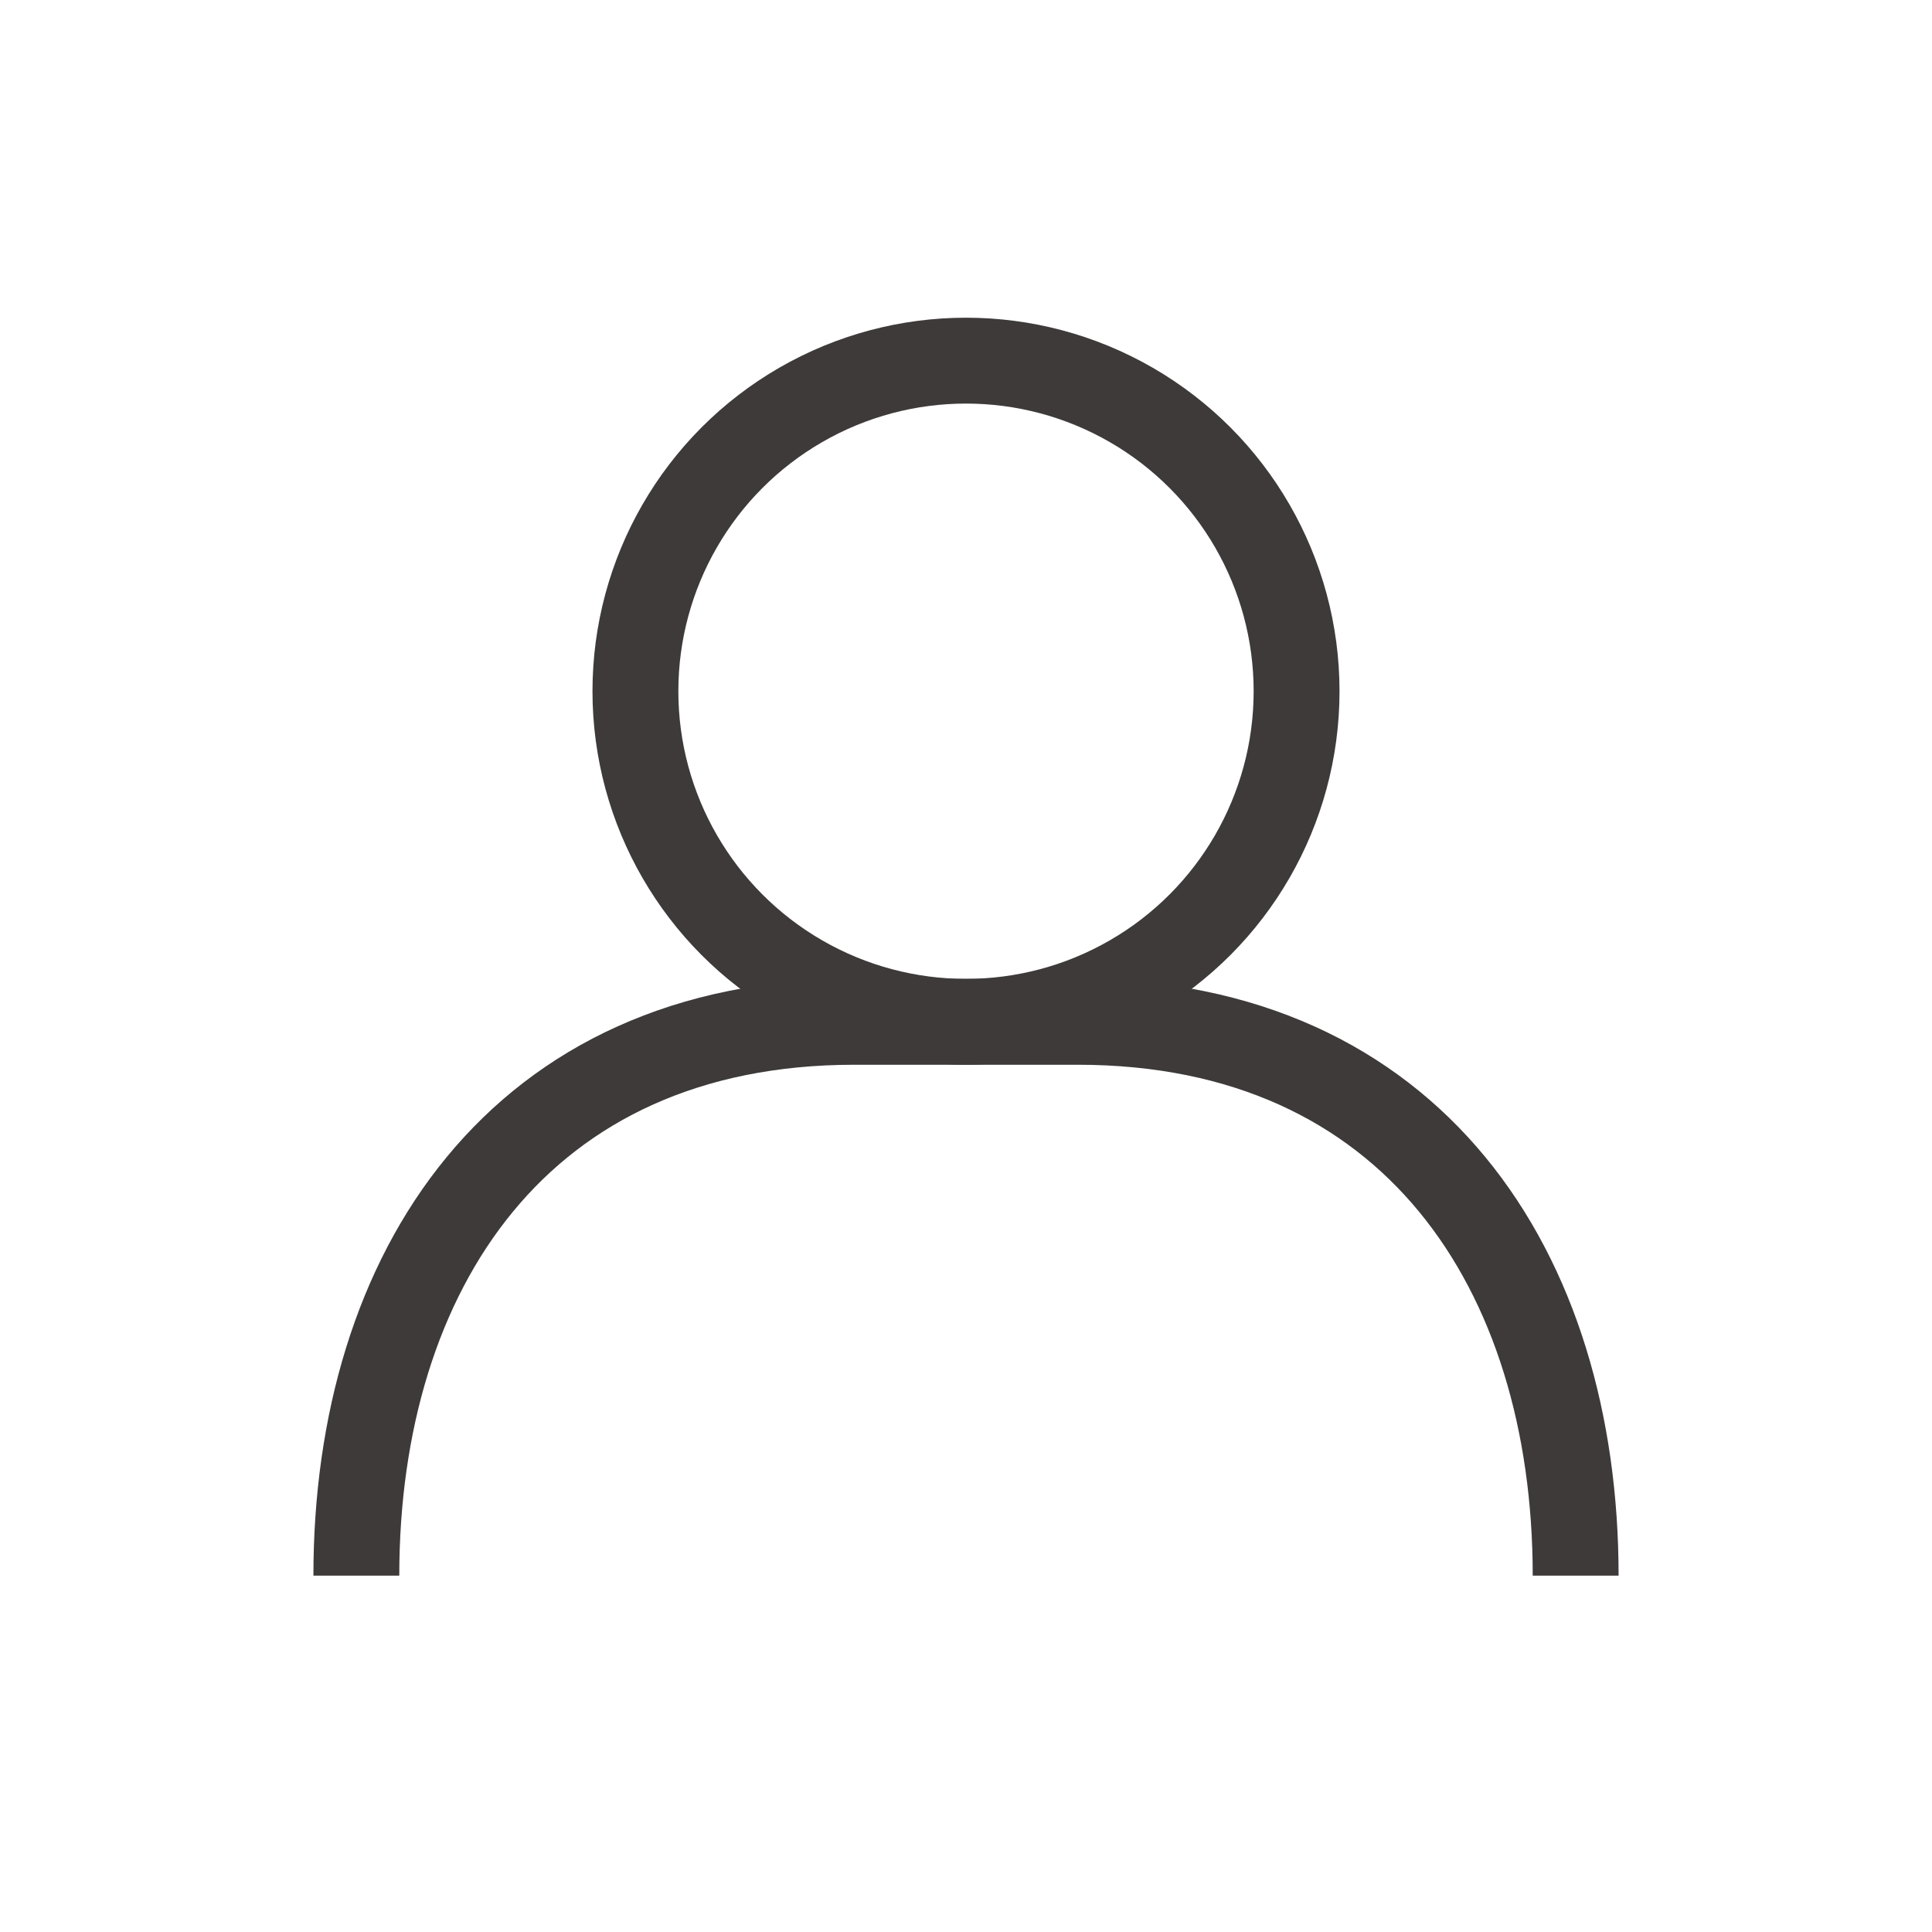
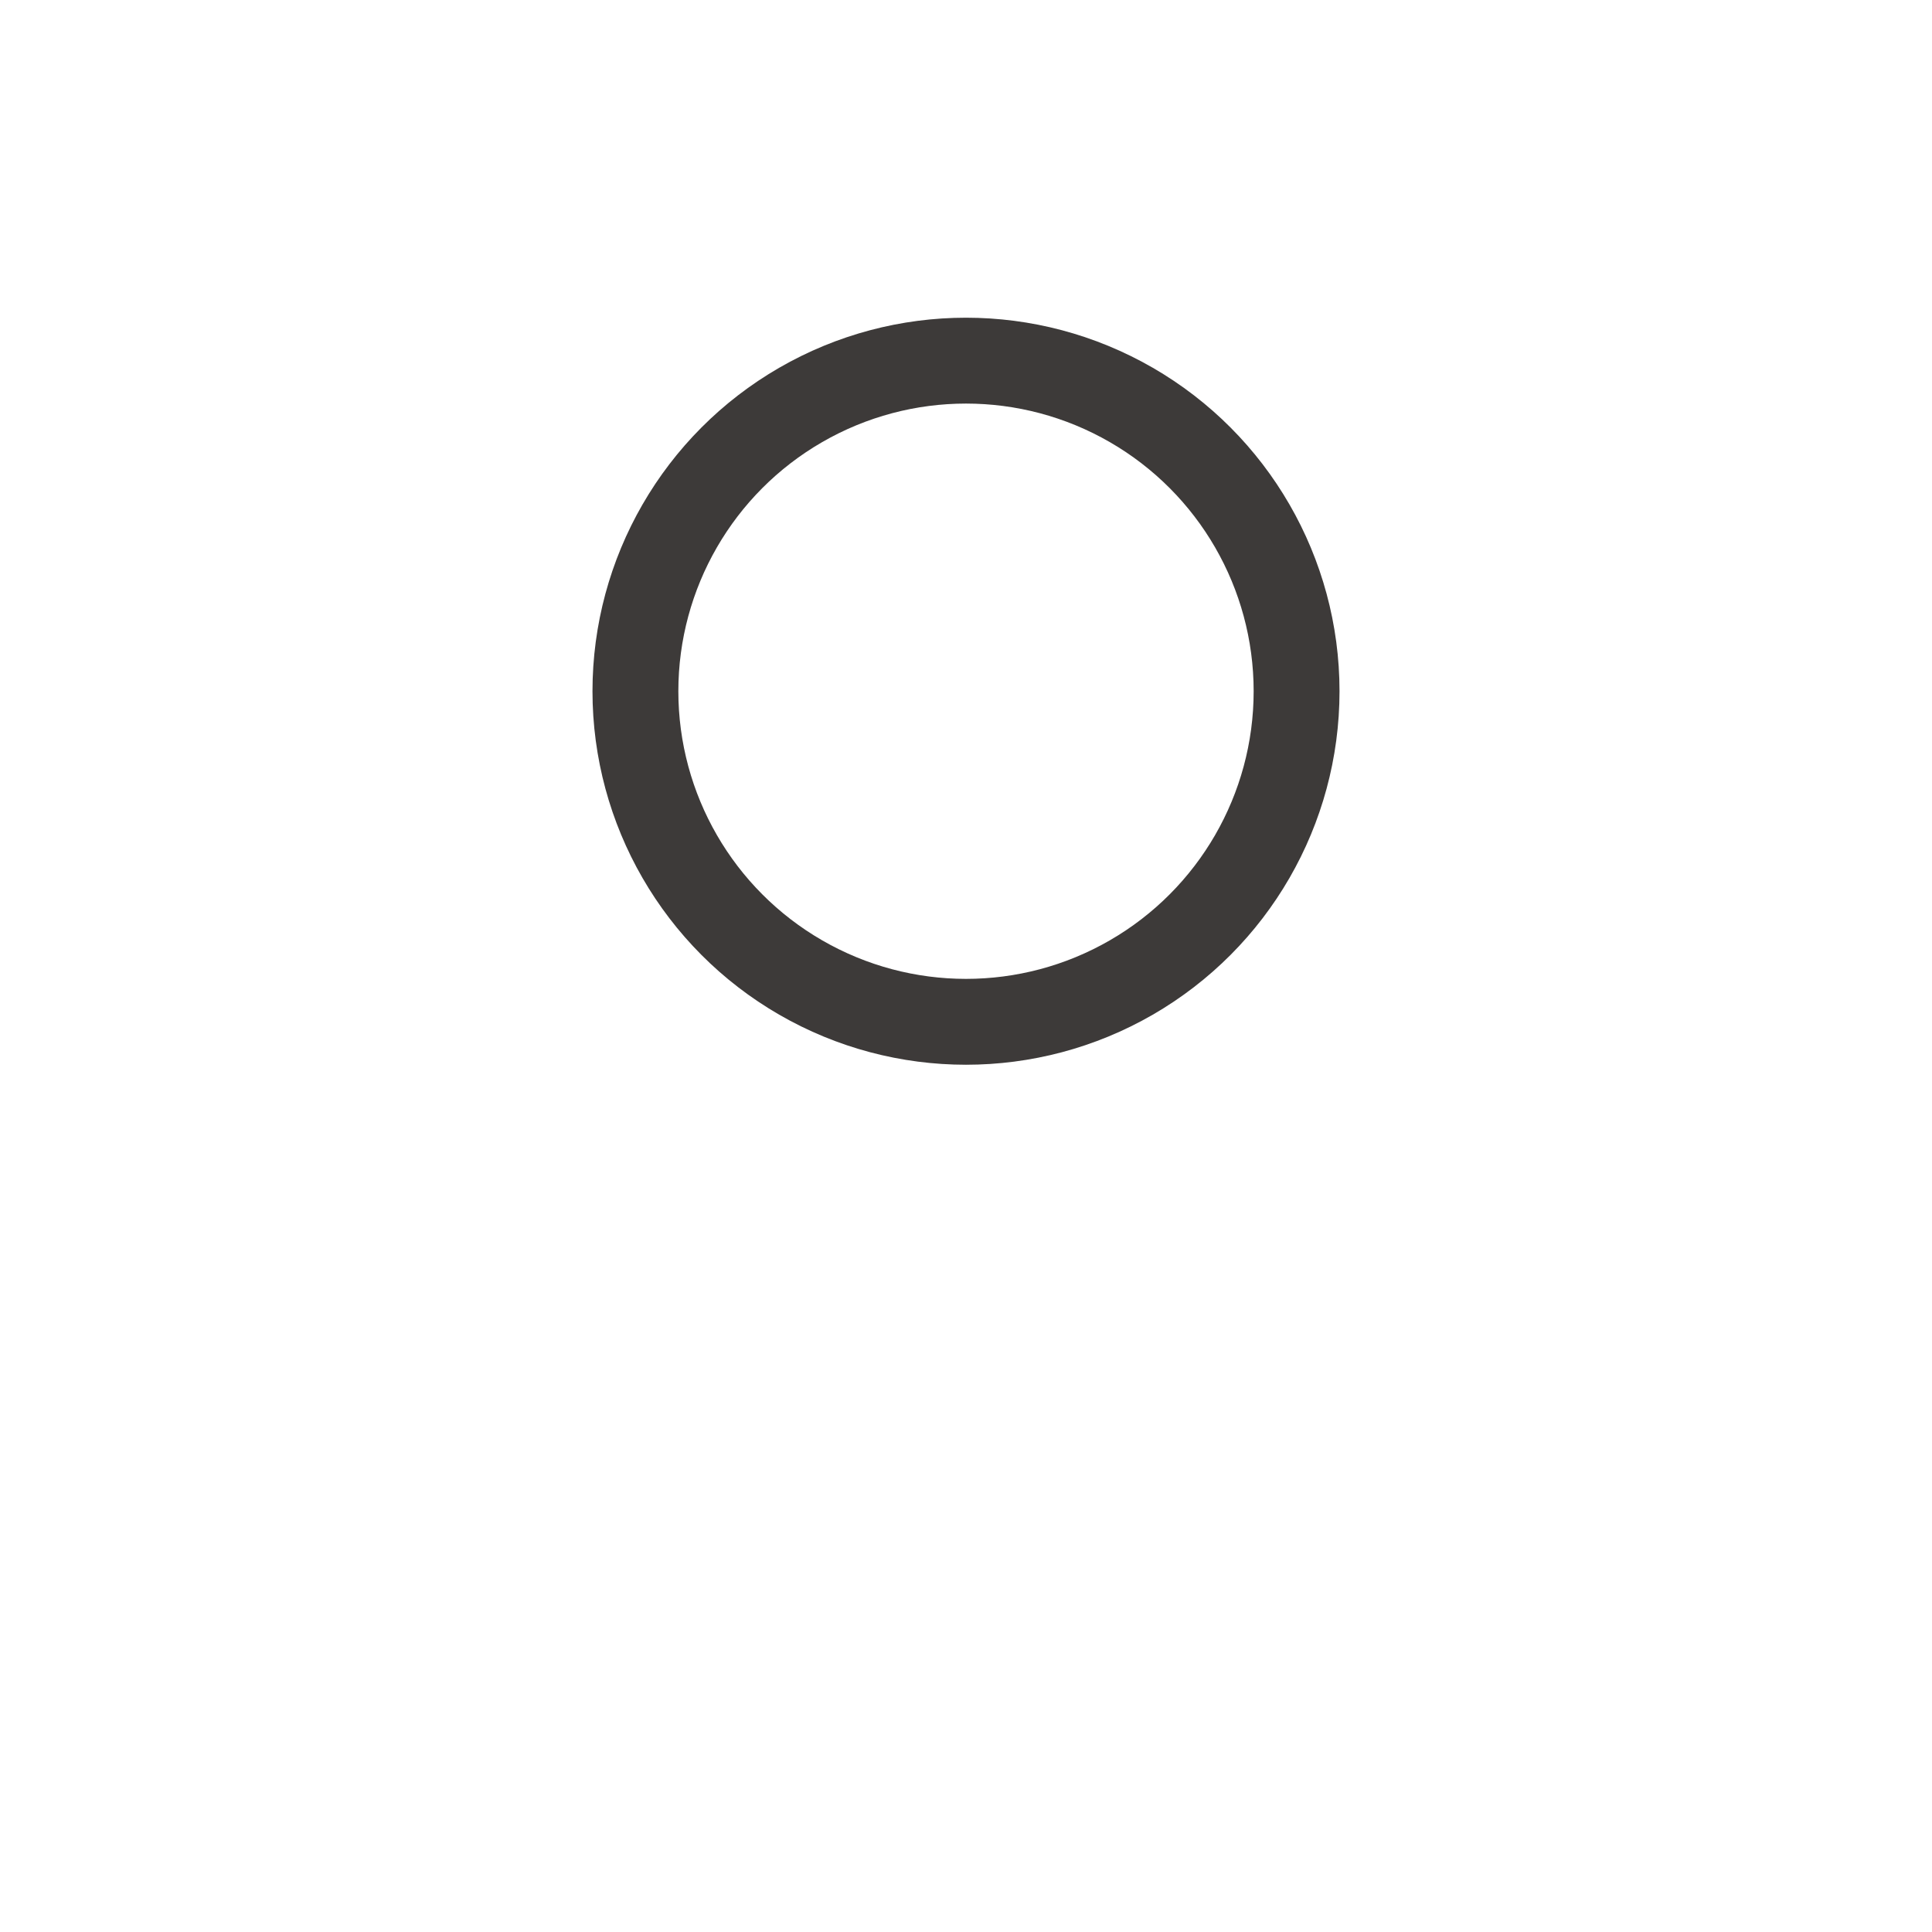
<svg xmlns="http://www.w3.org/2000/svg" version="1.1" id="_圖層_1" x="0px" y="0px" viewBox="0 0 45 45" style="enable-background:new 0 0 45 45;" xml:space="preserve">
  <style type="text/css">
	.st0{fill:none;stroke:#3D3A39;stroke-width:2;stroke-miterlimit:10;}
</style>
  <g>
    <circle class="st0" cx="22.5" cy="16.1" r="7.7" />
-     <path class="st0" d="M8.3,36.7c0-7.1,3.8-12.9,11.6-12.9h5.2c7.8,0,11.6,5.8,11.6,12.9" />
  </g>
</svg>